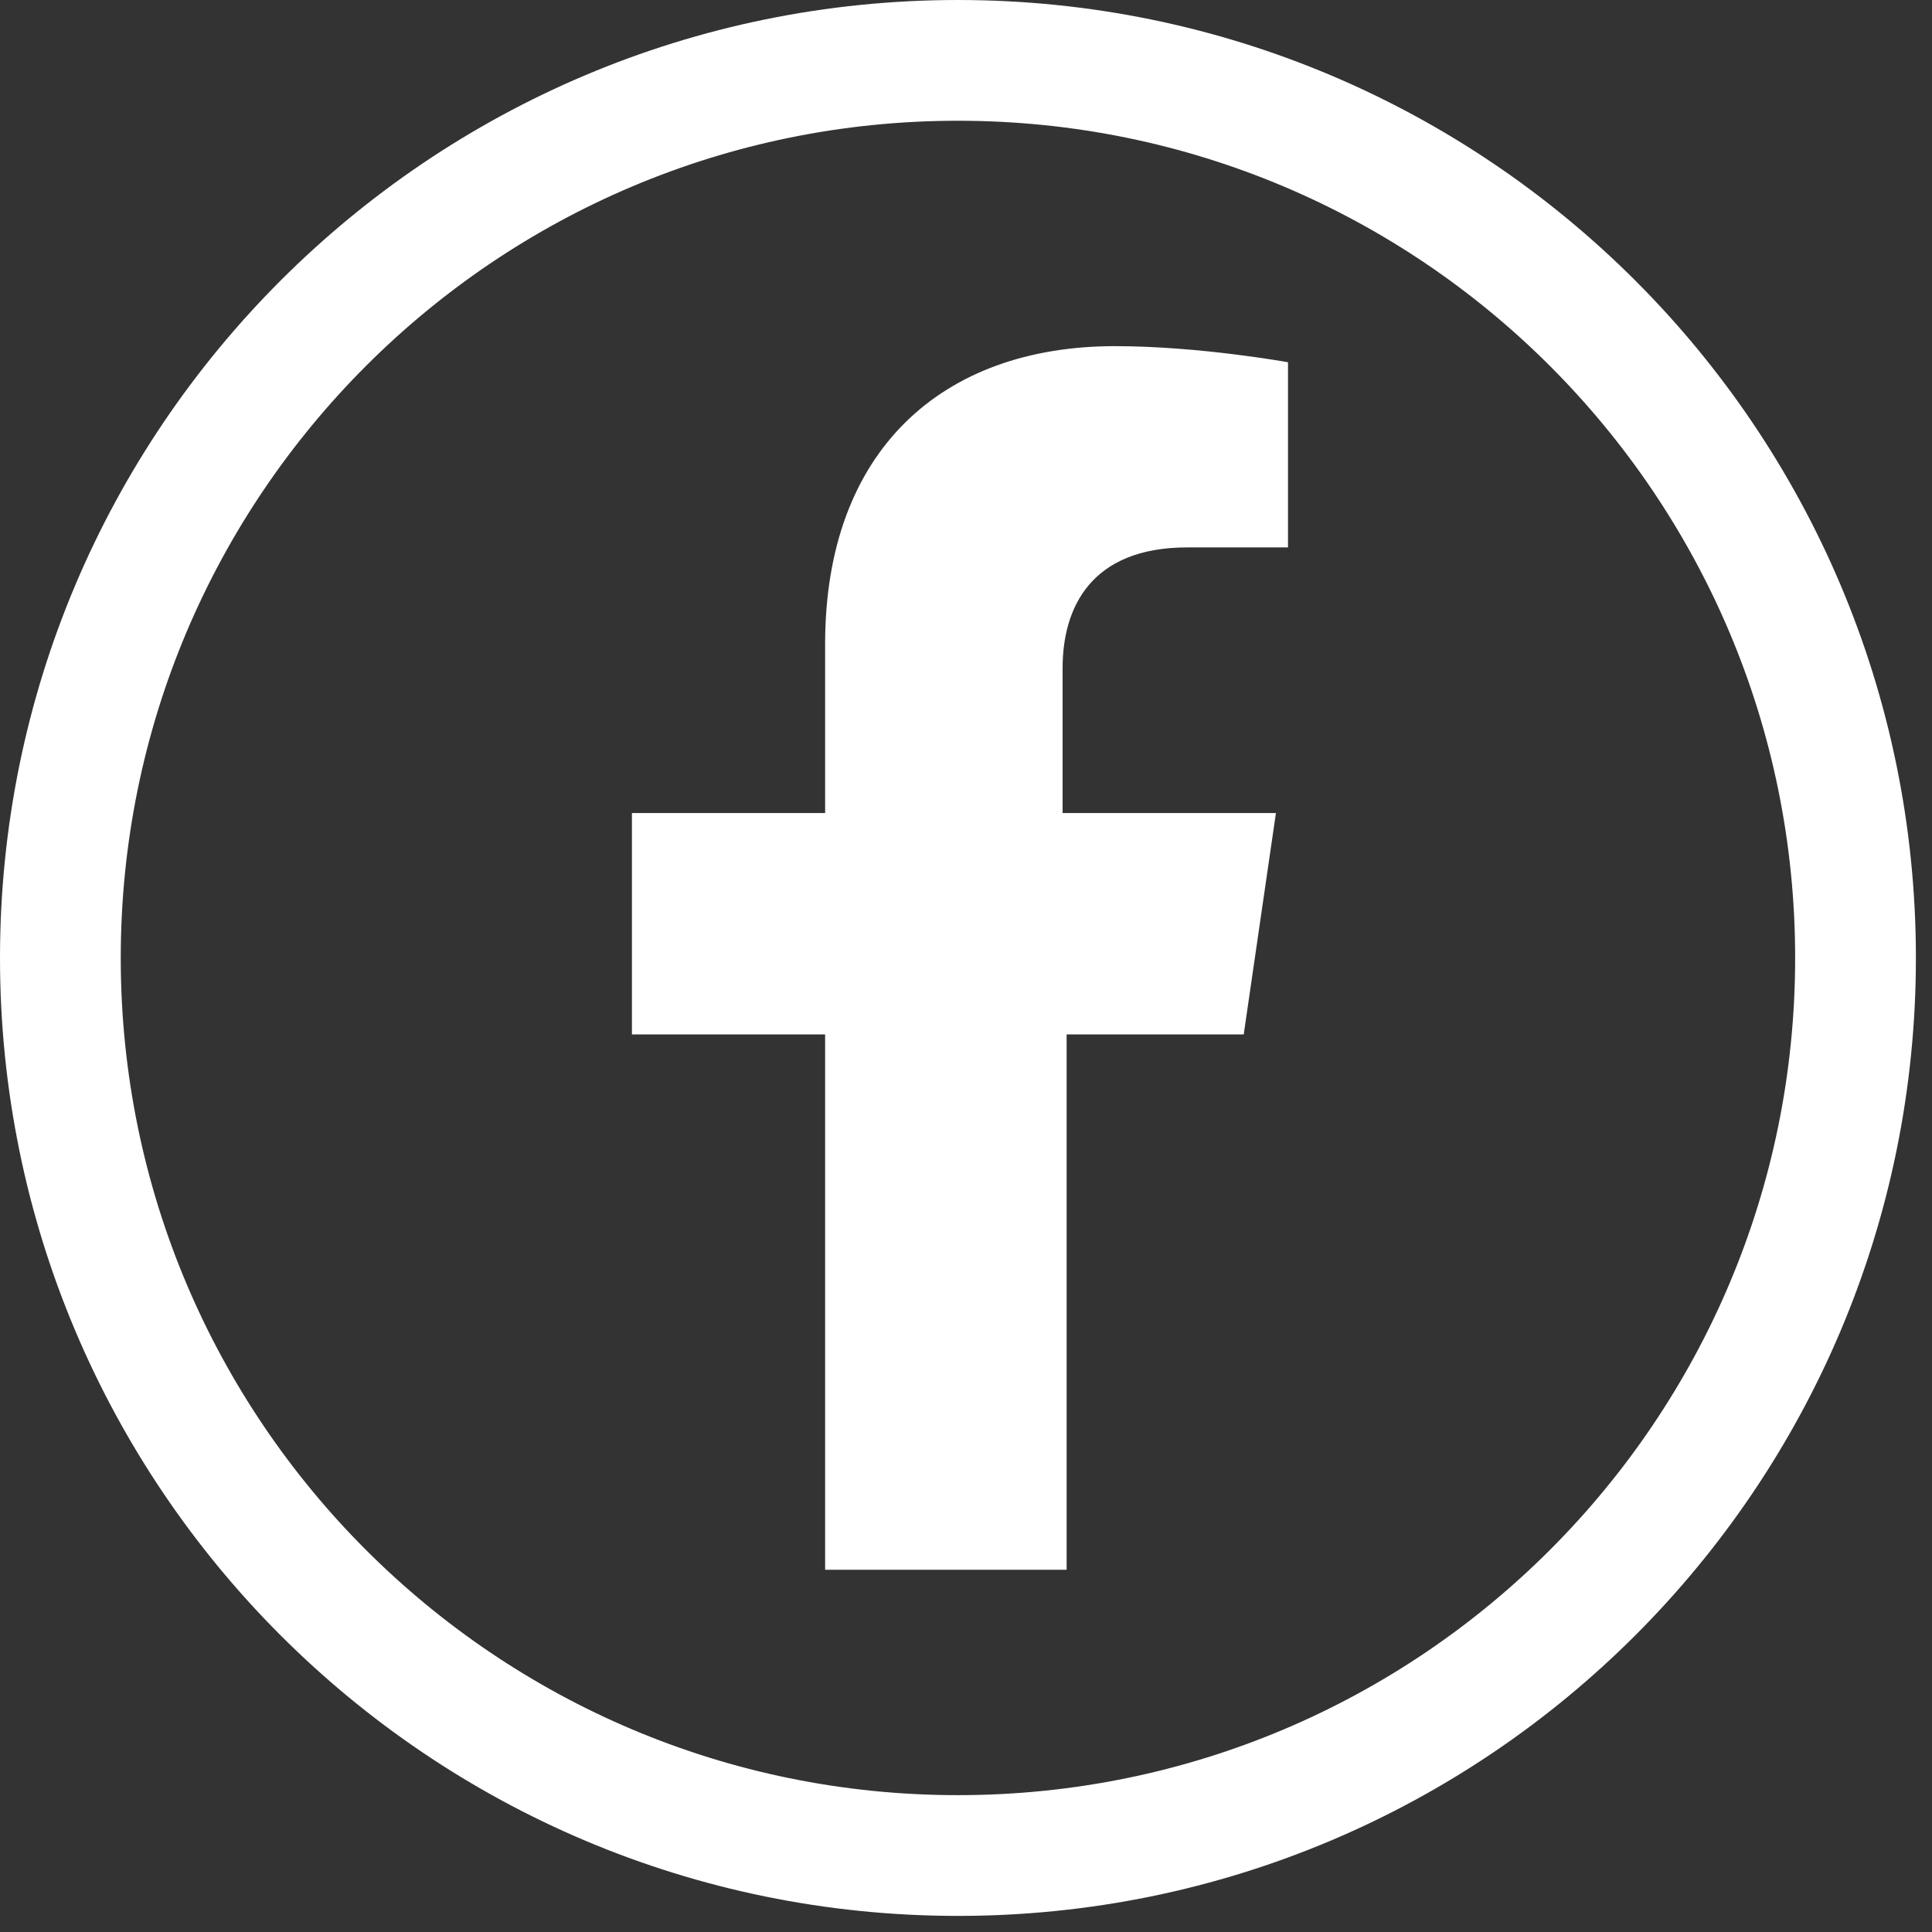
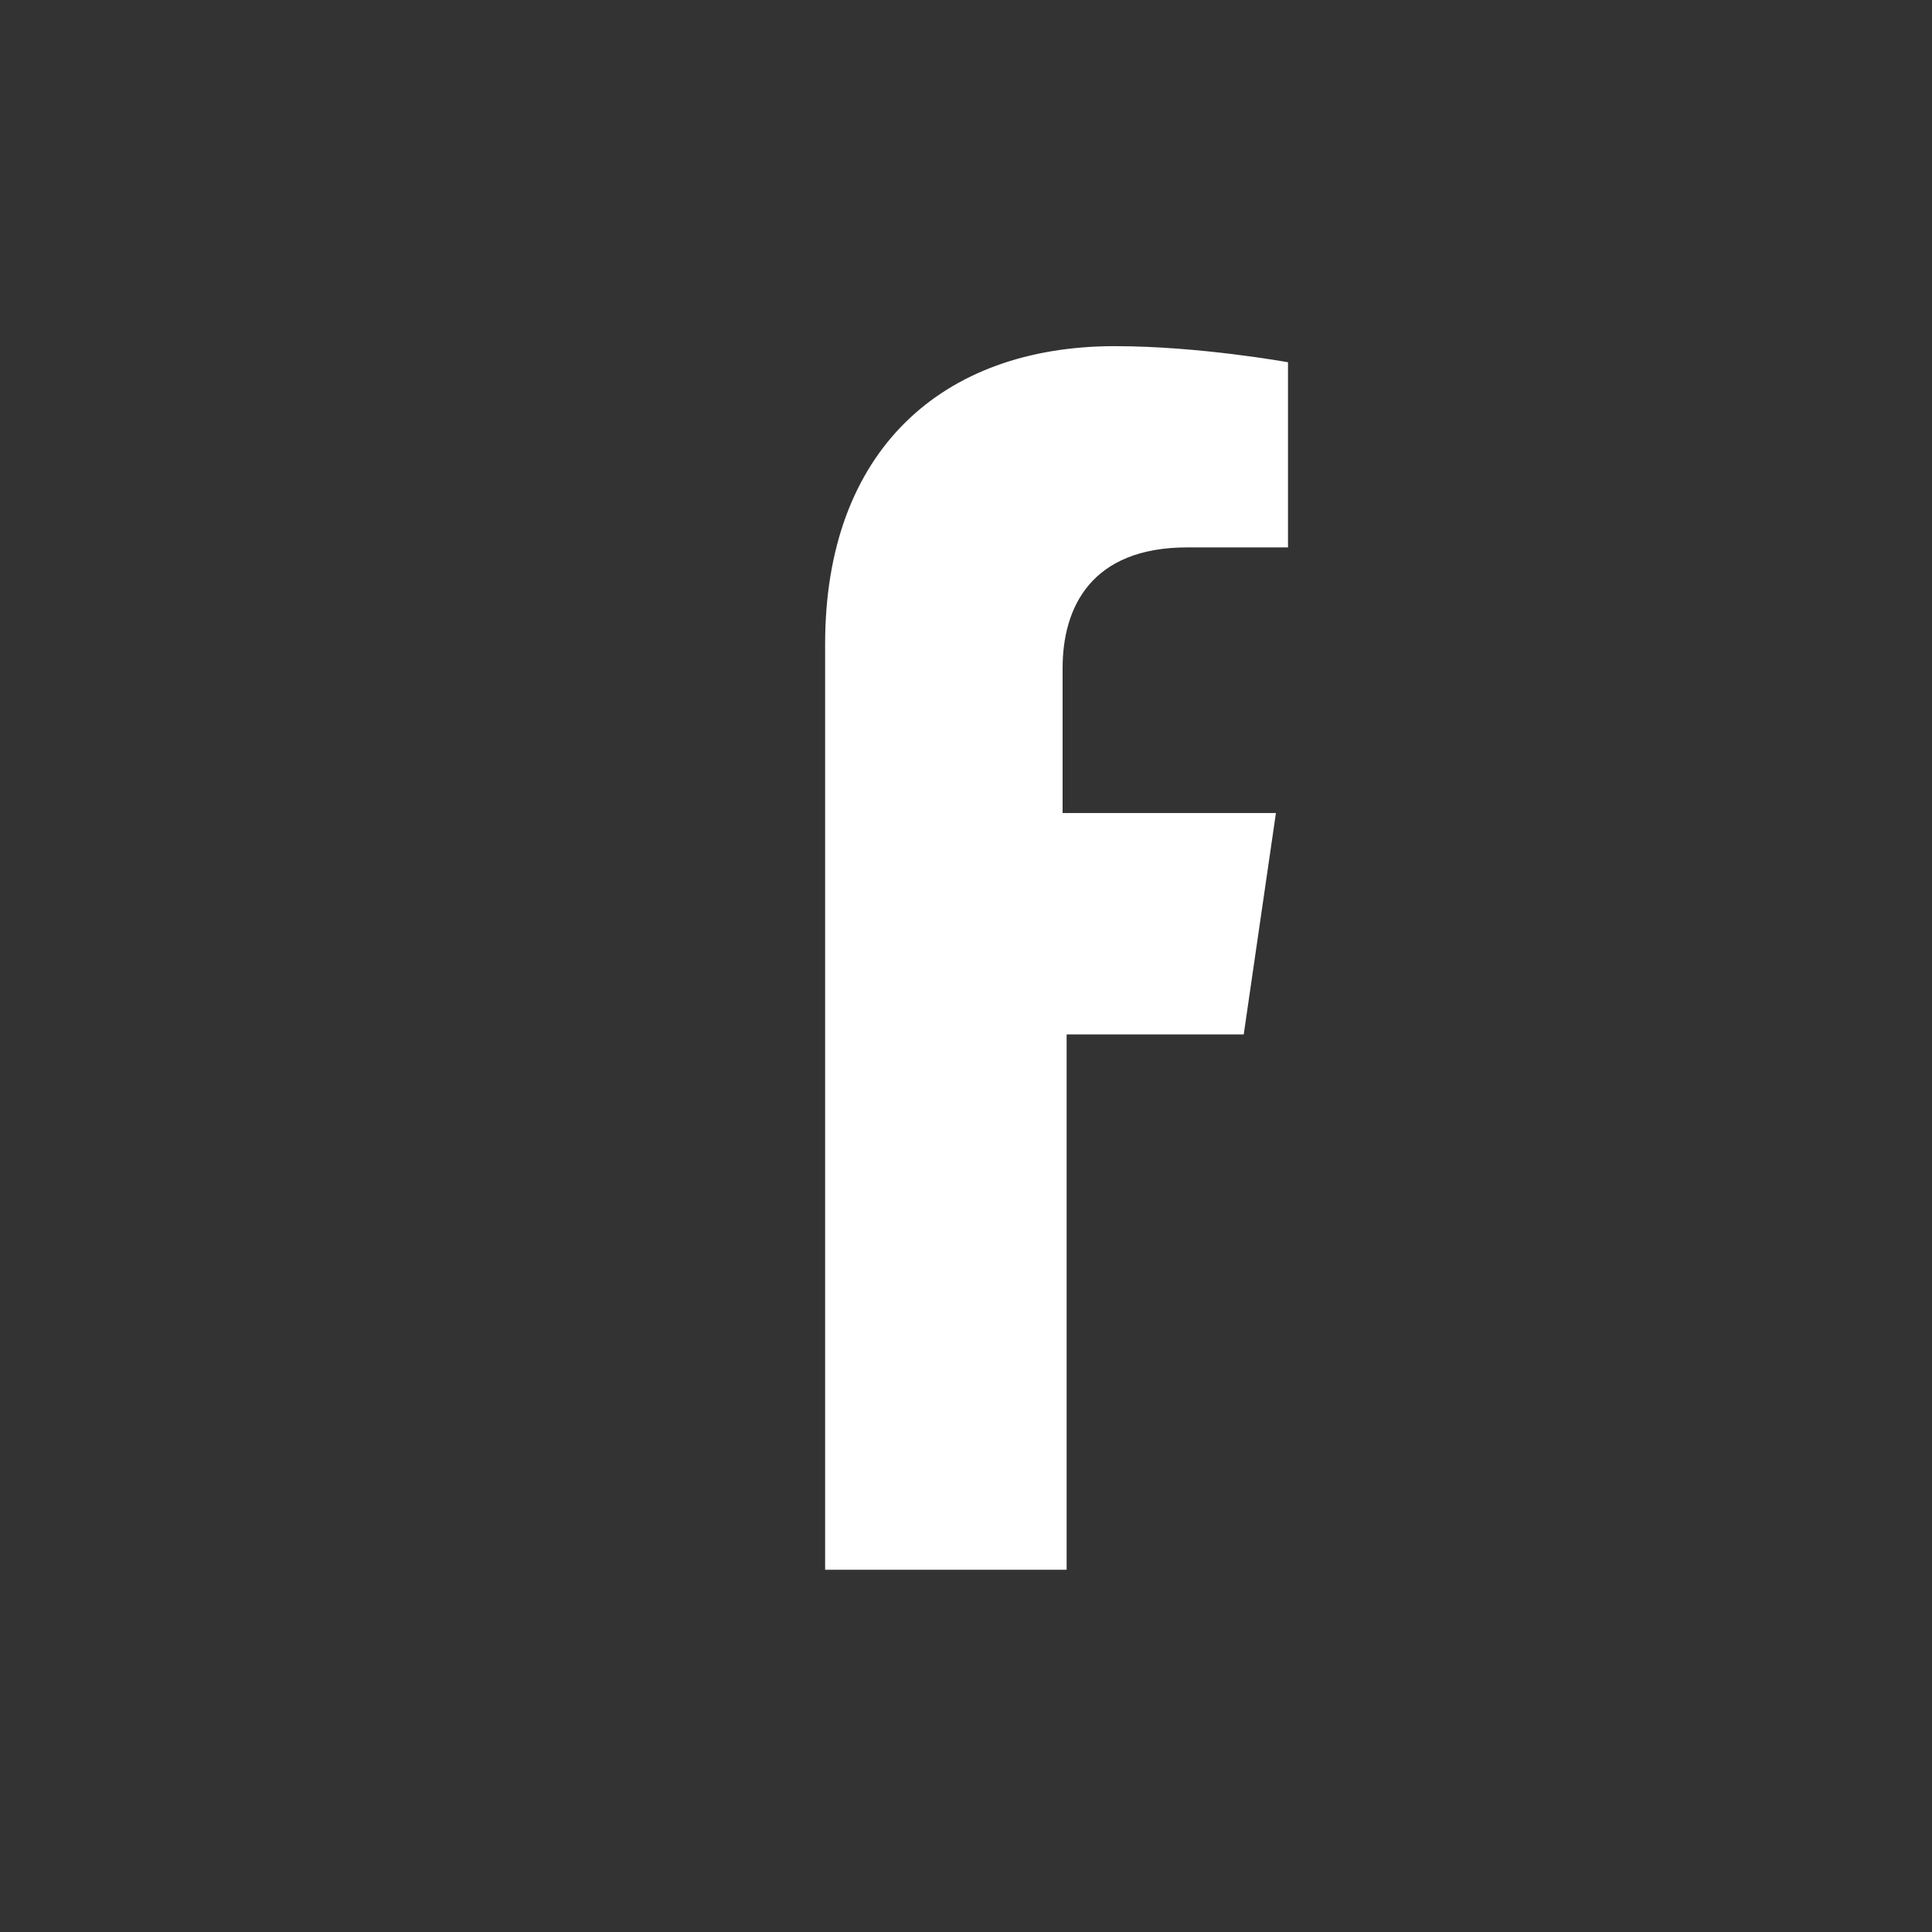
<svg xmlns="http://www.w3.org/2000/svg" width="48" height="48" viewBox="0 0 48 48" fill="none">
  <rect x="0" y="0" width="48" height="48" fill="#333333" stroke="none" />
-   <path d="M46.1 23.8C46.1 36.116 36.116 46.1 23.8 46.1C11.484 46.1 1.5 36.116 1.5 23.8C1.5 11.484 11.484 1.5 23.8 1.5C36.116 1.5 46.1 11.484 46.1 23.8Z" stroke="white" stroke-width="3" />
-   <path d="M26.5 39V25.7H30.9L31.7 20.2H26.4V16.6C26.4 15.1 27.1 13.6 29.5 13.6H32V9C32 9 29.8 8.6 27.7 8.6C23.4 8.6 20.5 11.2 20.5 16V20.2H15.7V25.7H20.5V39H26.5Z" fill="white" />
+   <path d="M26.5 39V25.7H30.9L31.7 20.2H26.4V16.6C26.4 15.1 27.1 13.6 29.5 13.6H32V9C32 9 29.8 8.6 27.7 8.6C23.4 8.6 20.5 11.2 20.5 16V20.2V25.7H20.5V39H26.5Z" fill="white" />
</svg>